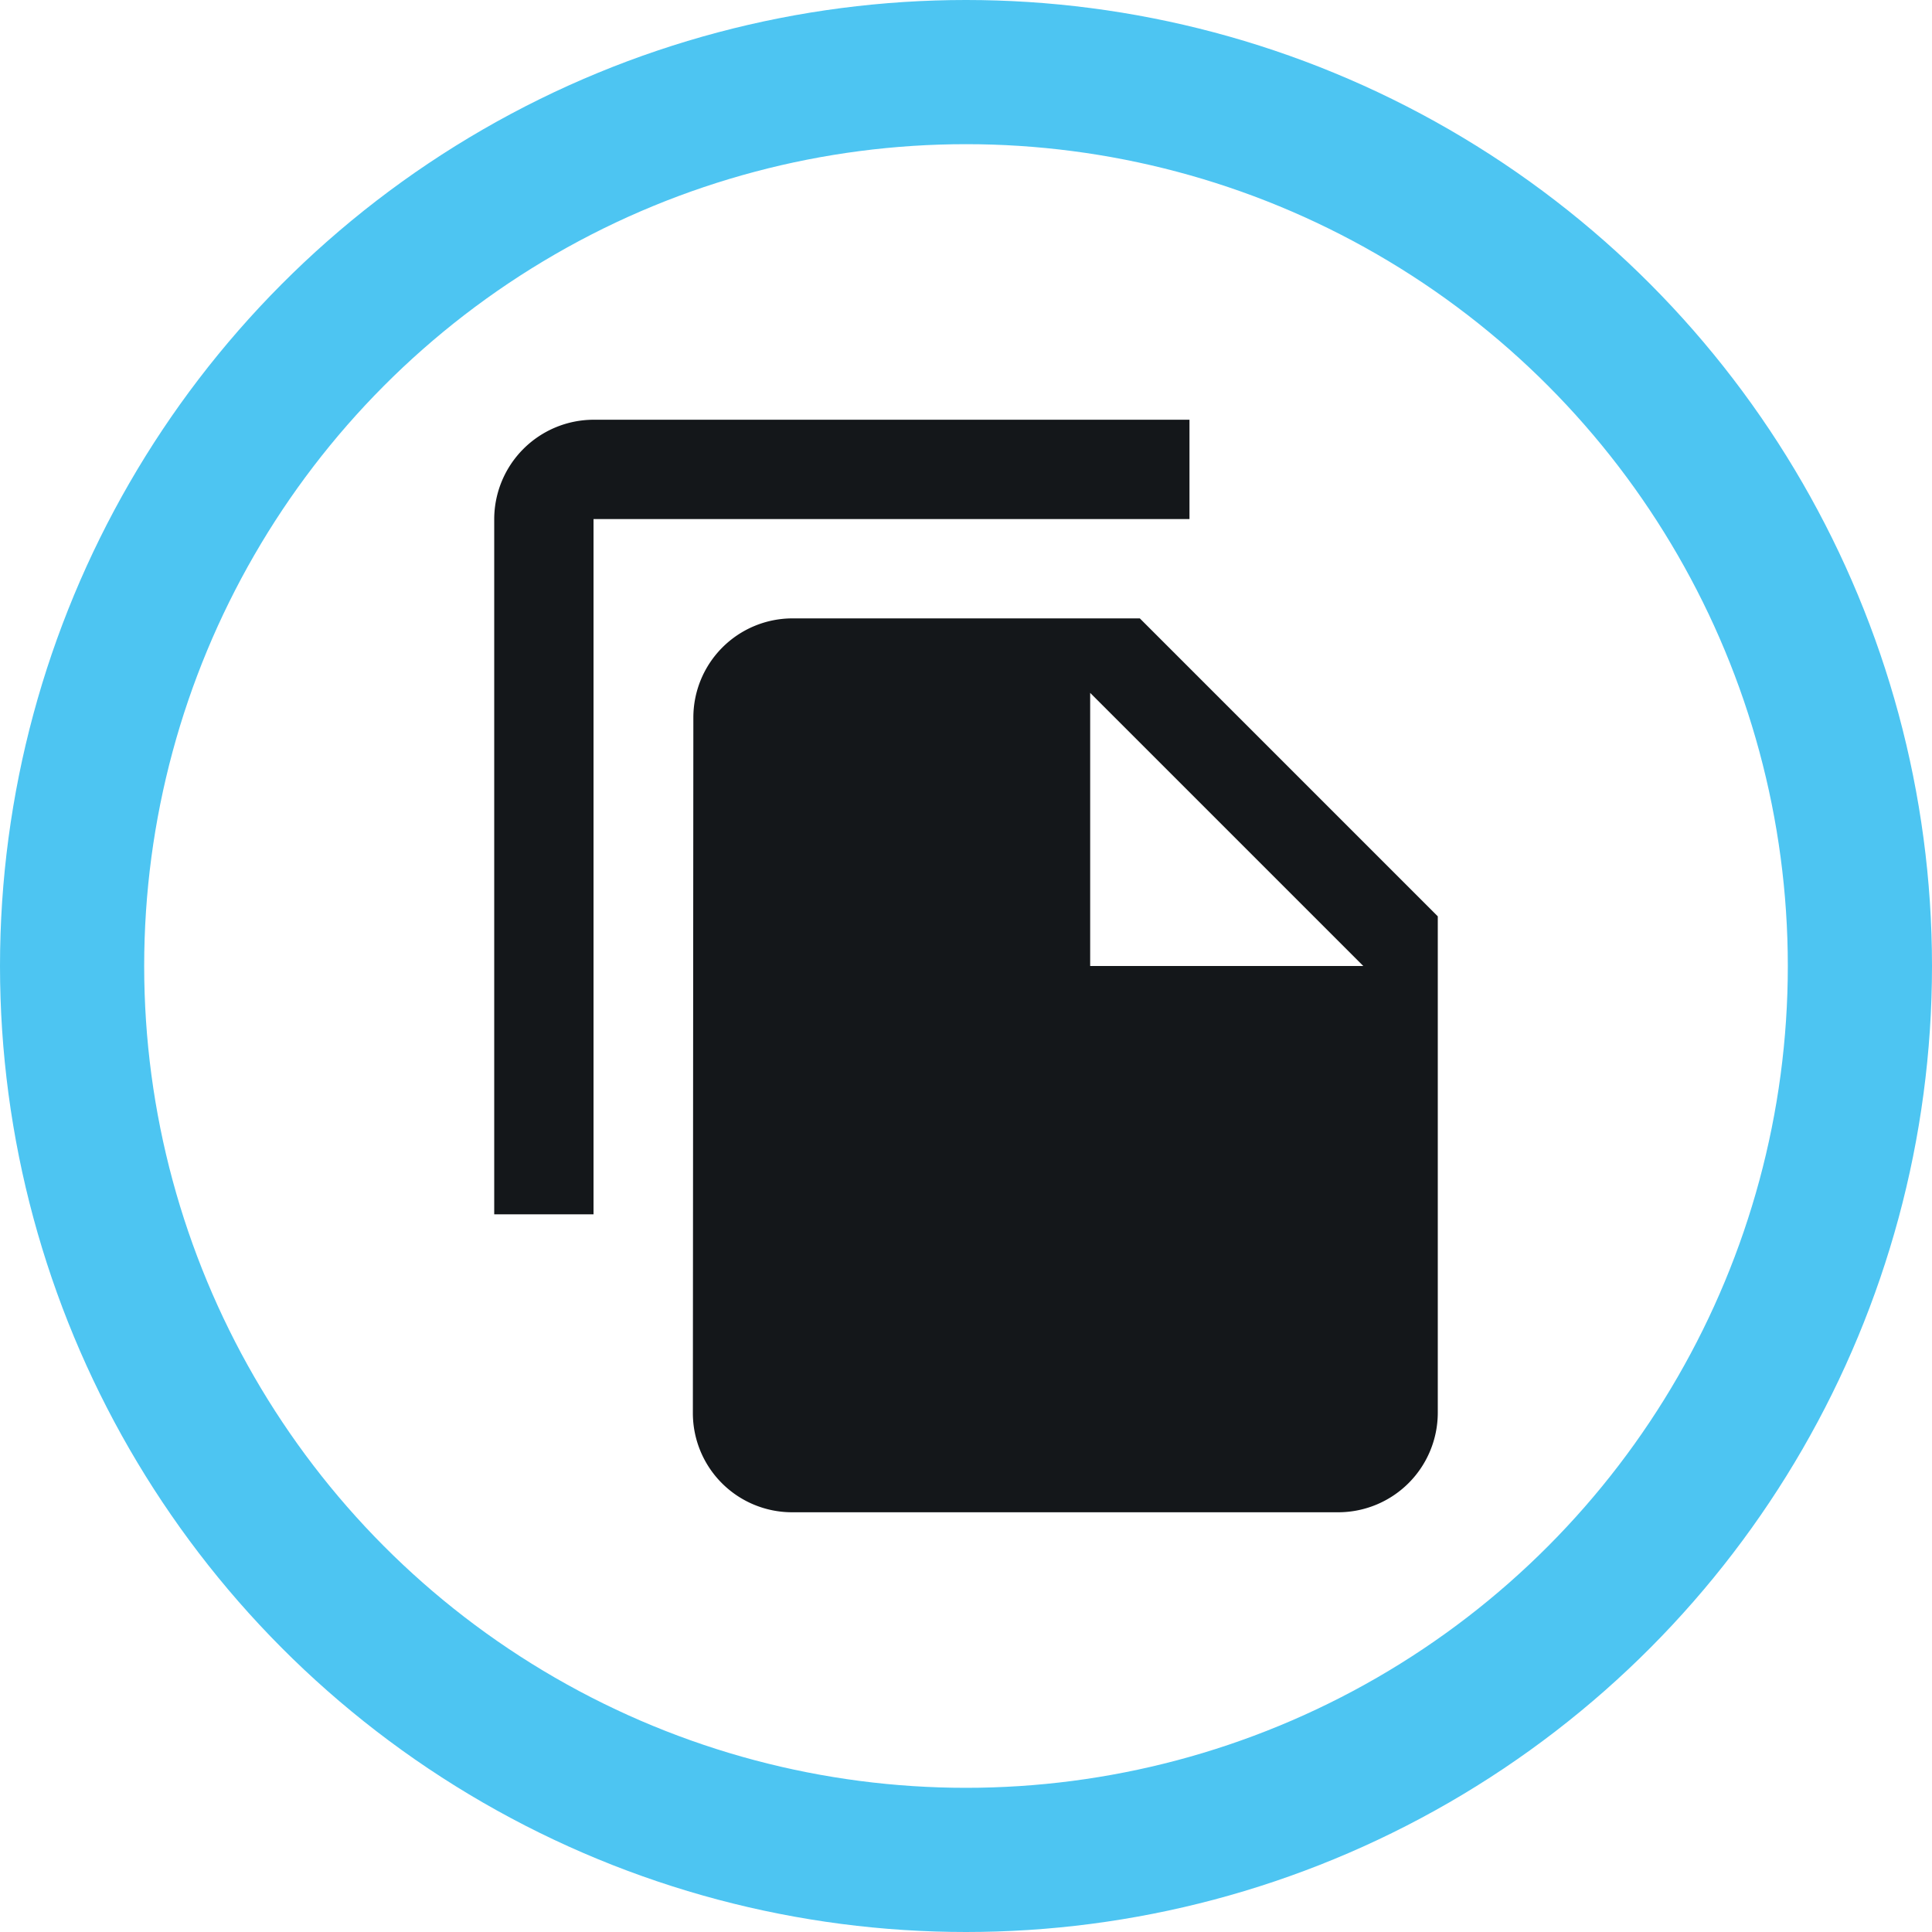
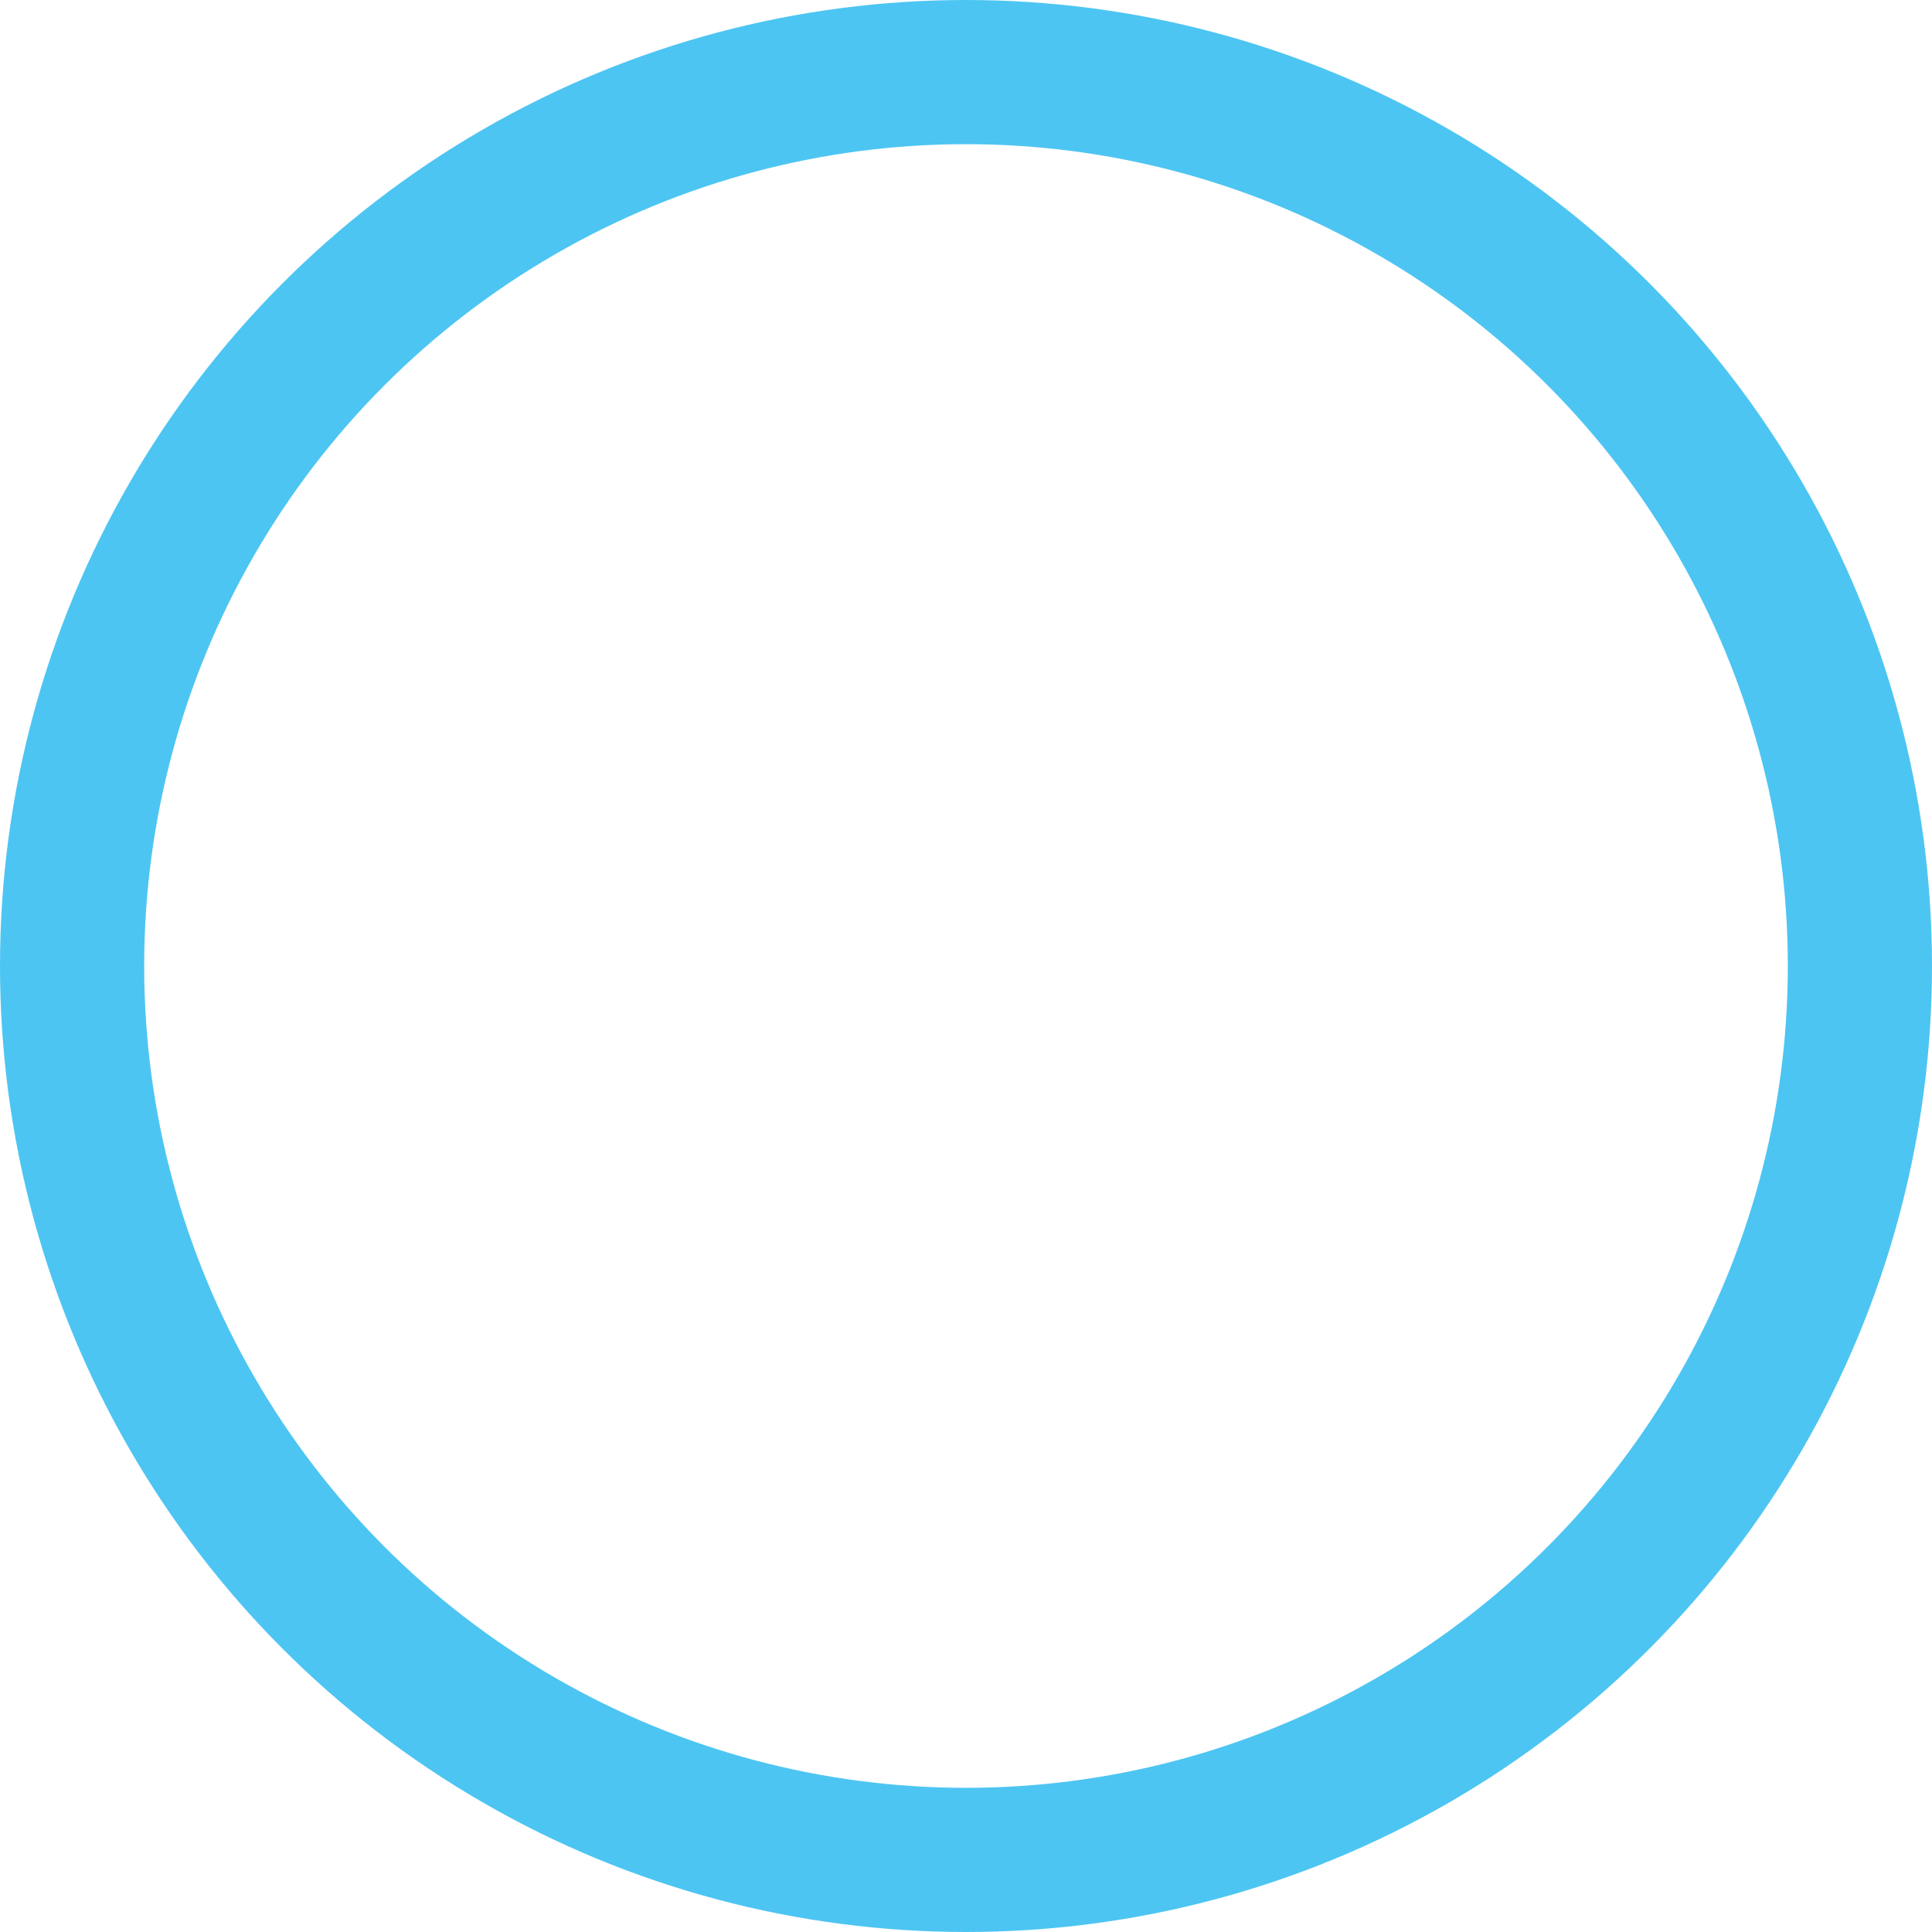
<svg xmlns="http://www.w3.org/2000/svg" width="67" height="67" viewBox="0 0 67 67">
  <g id="Group_2913" data-name="Group 2913" transform="translate(1.5 1.5)">
    <g id="Group_2914" data-name="Group 2914" transform="translate(1 1)">
      <circle id="Ellipse_196" data-name="Ellipse 196" cx="31" cy="31" r="31" fill="none" stroke="#4dc5f2" stroke-miterlimit="10" stroke-width="5" />
-       <path id="Path_7946" data-name="Path 7946" d="M33.611,8H12.944A3.455,3.455,0,0,0,9.5,11.444V35.556h3.444V11.444H33.611Zm-1.722,6.889L42.222,25.222V42.444a3.455,3.455,0,0,1-3.444,3.444H19.816a3.44,3.44,0,0,1-3.427-3.444l.017-24.111a3.44,3.44,0,0,1,3.427-3.444ZM30.167,26.944h9.472l-9.472-9.472Z" transform="translate(5.139 4.056)" fill="#14171a" />
    </g>
  </g>
</svg>